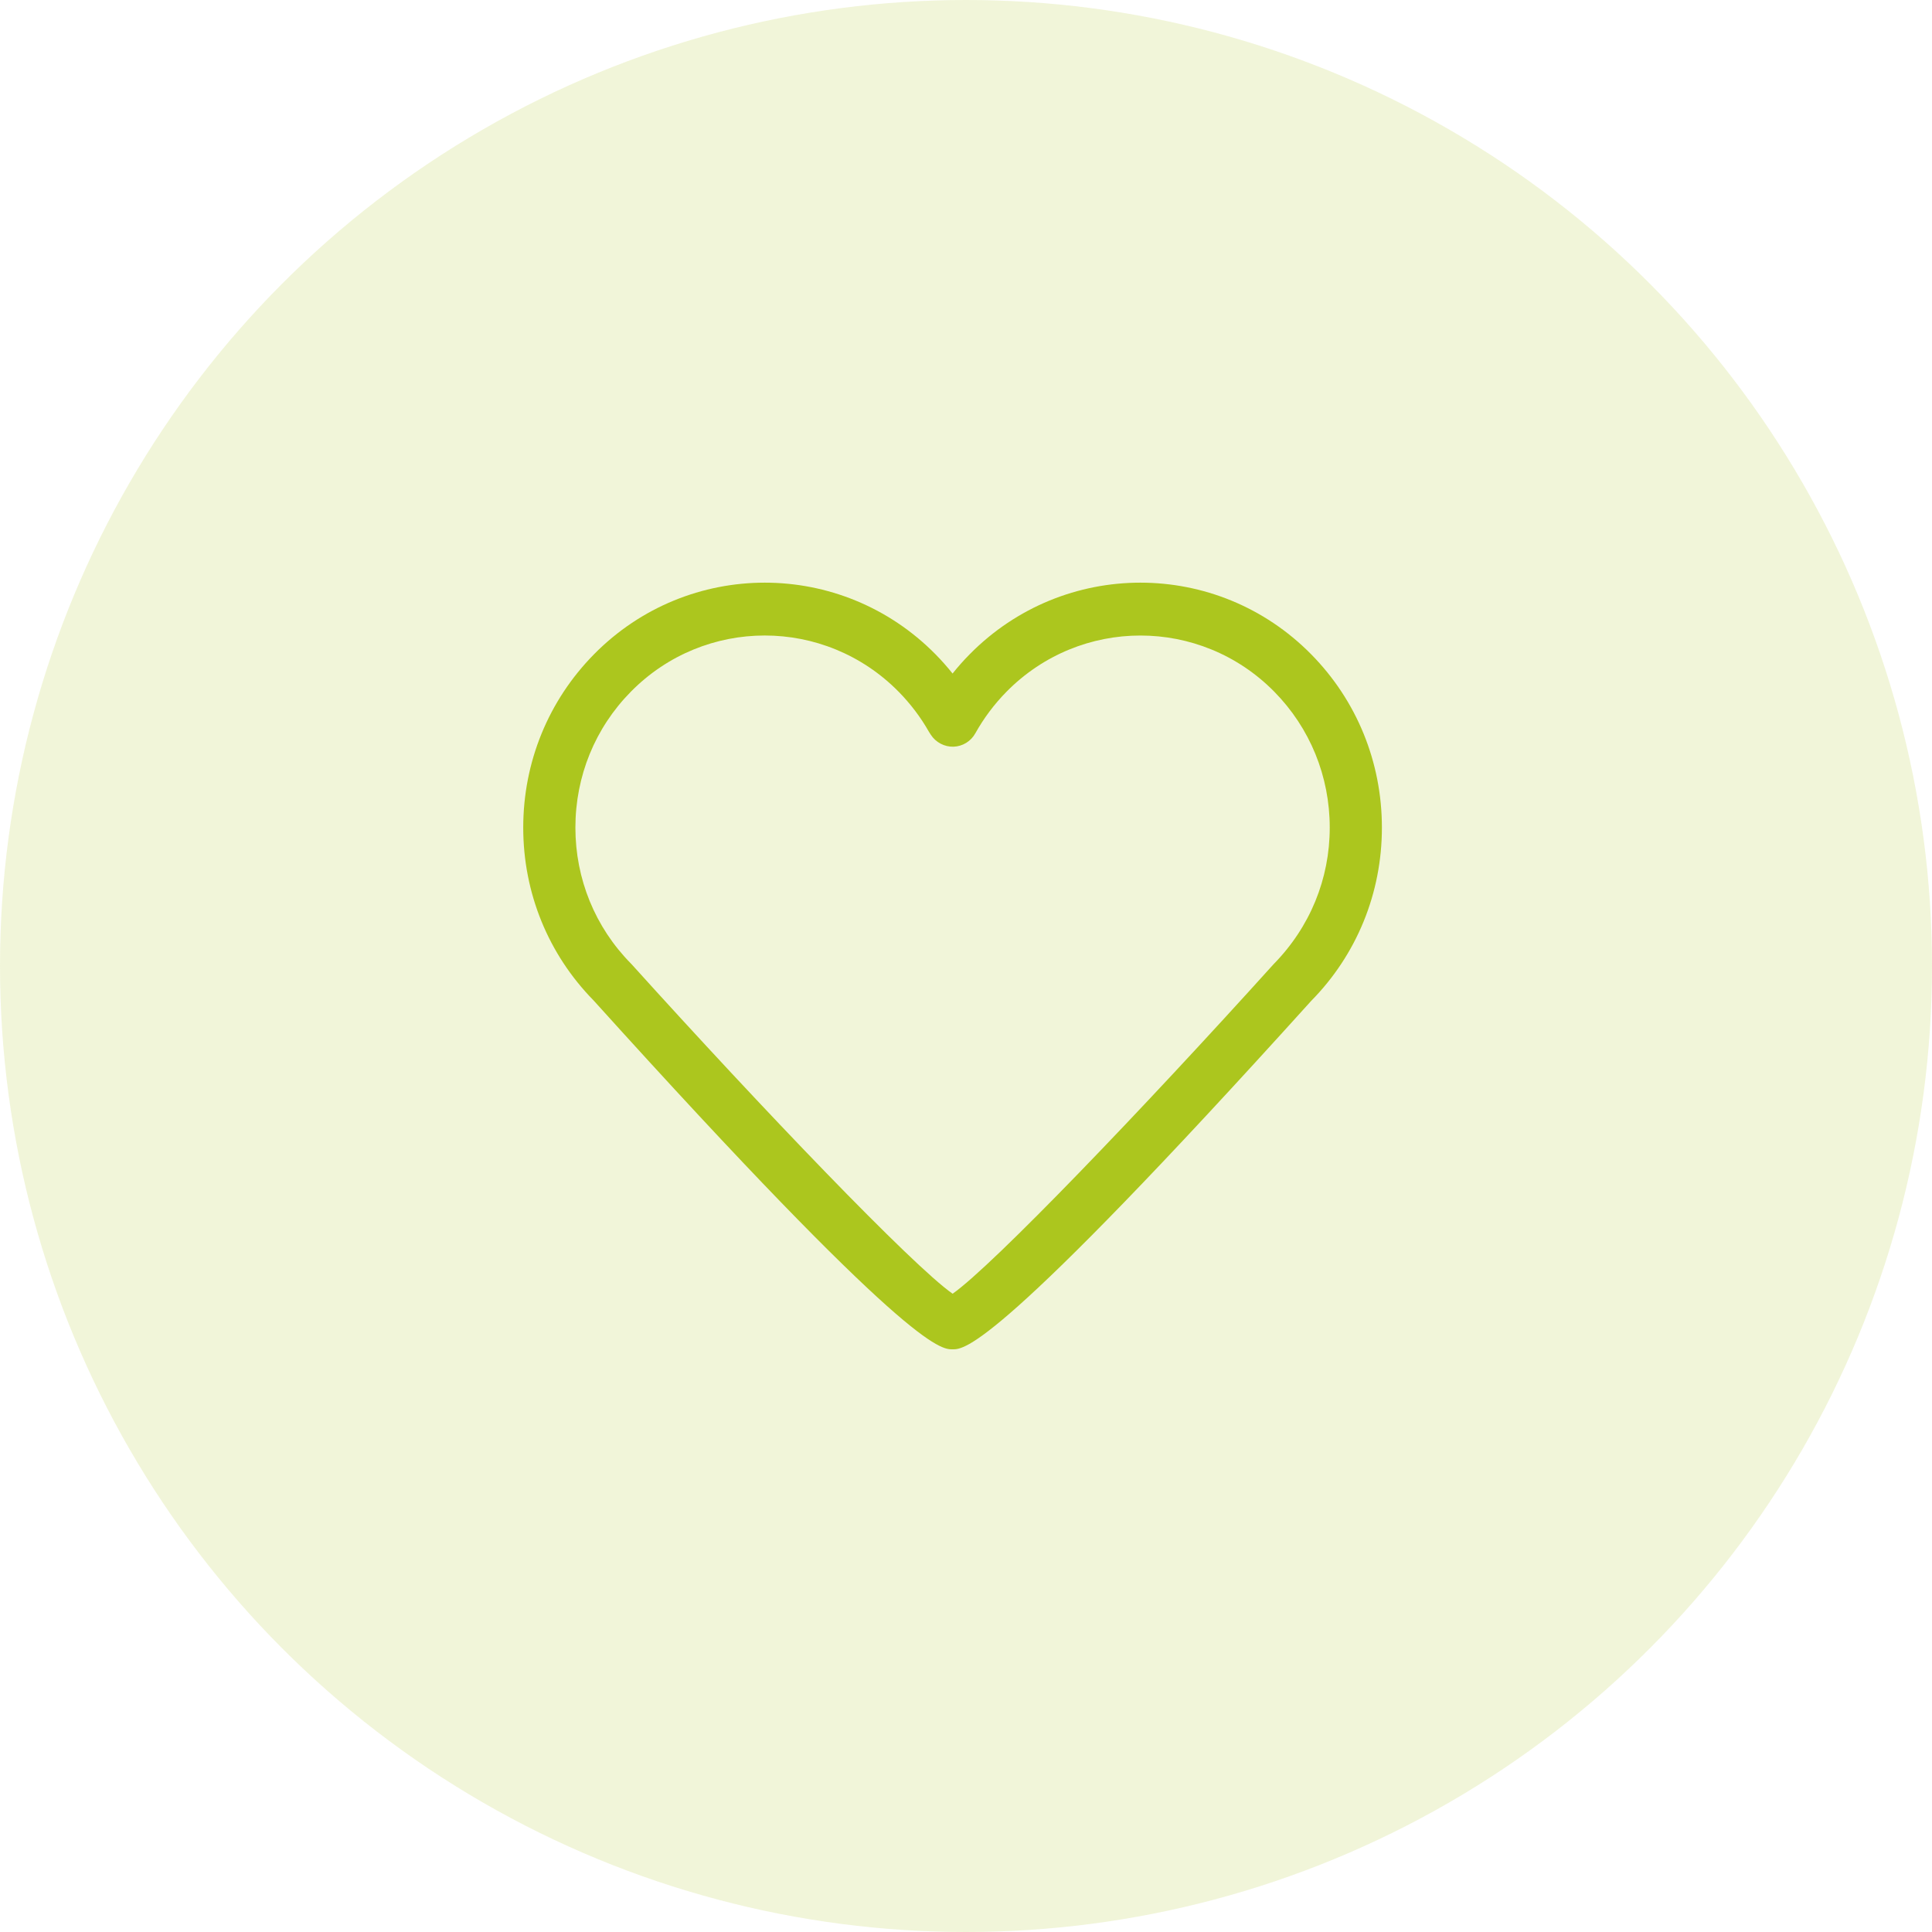
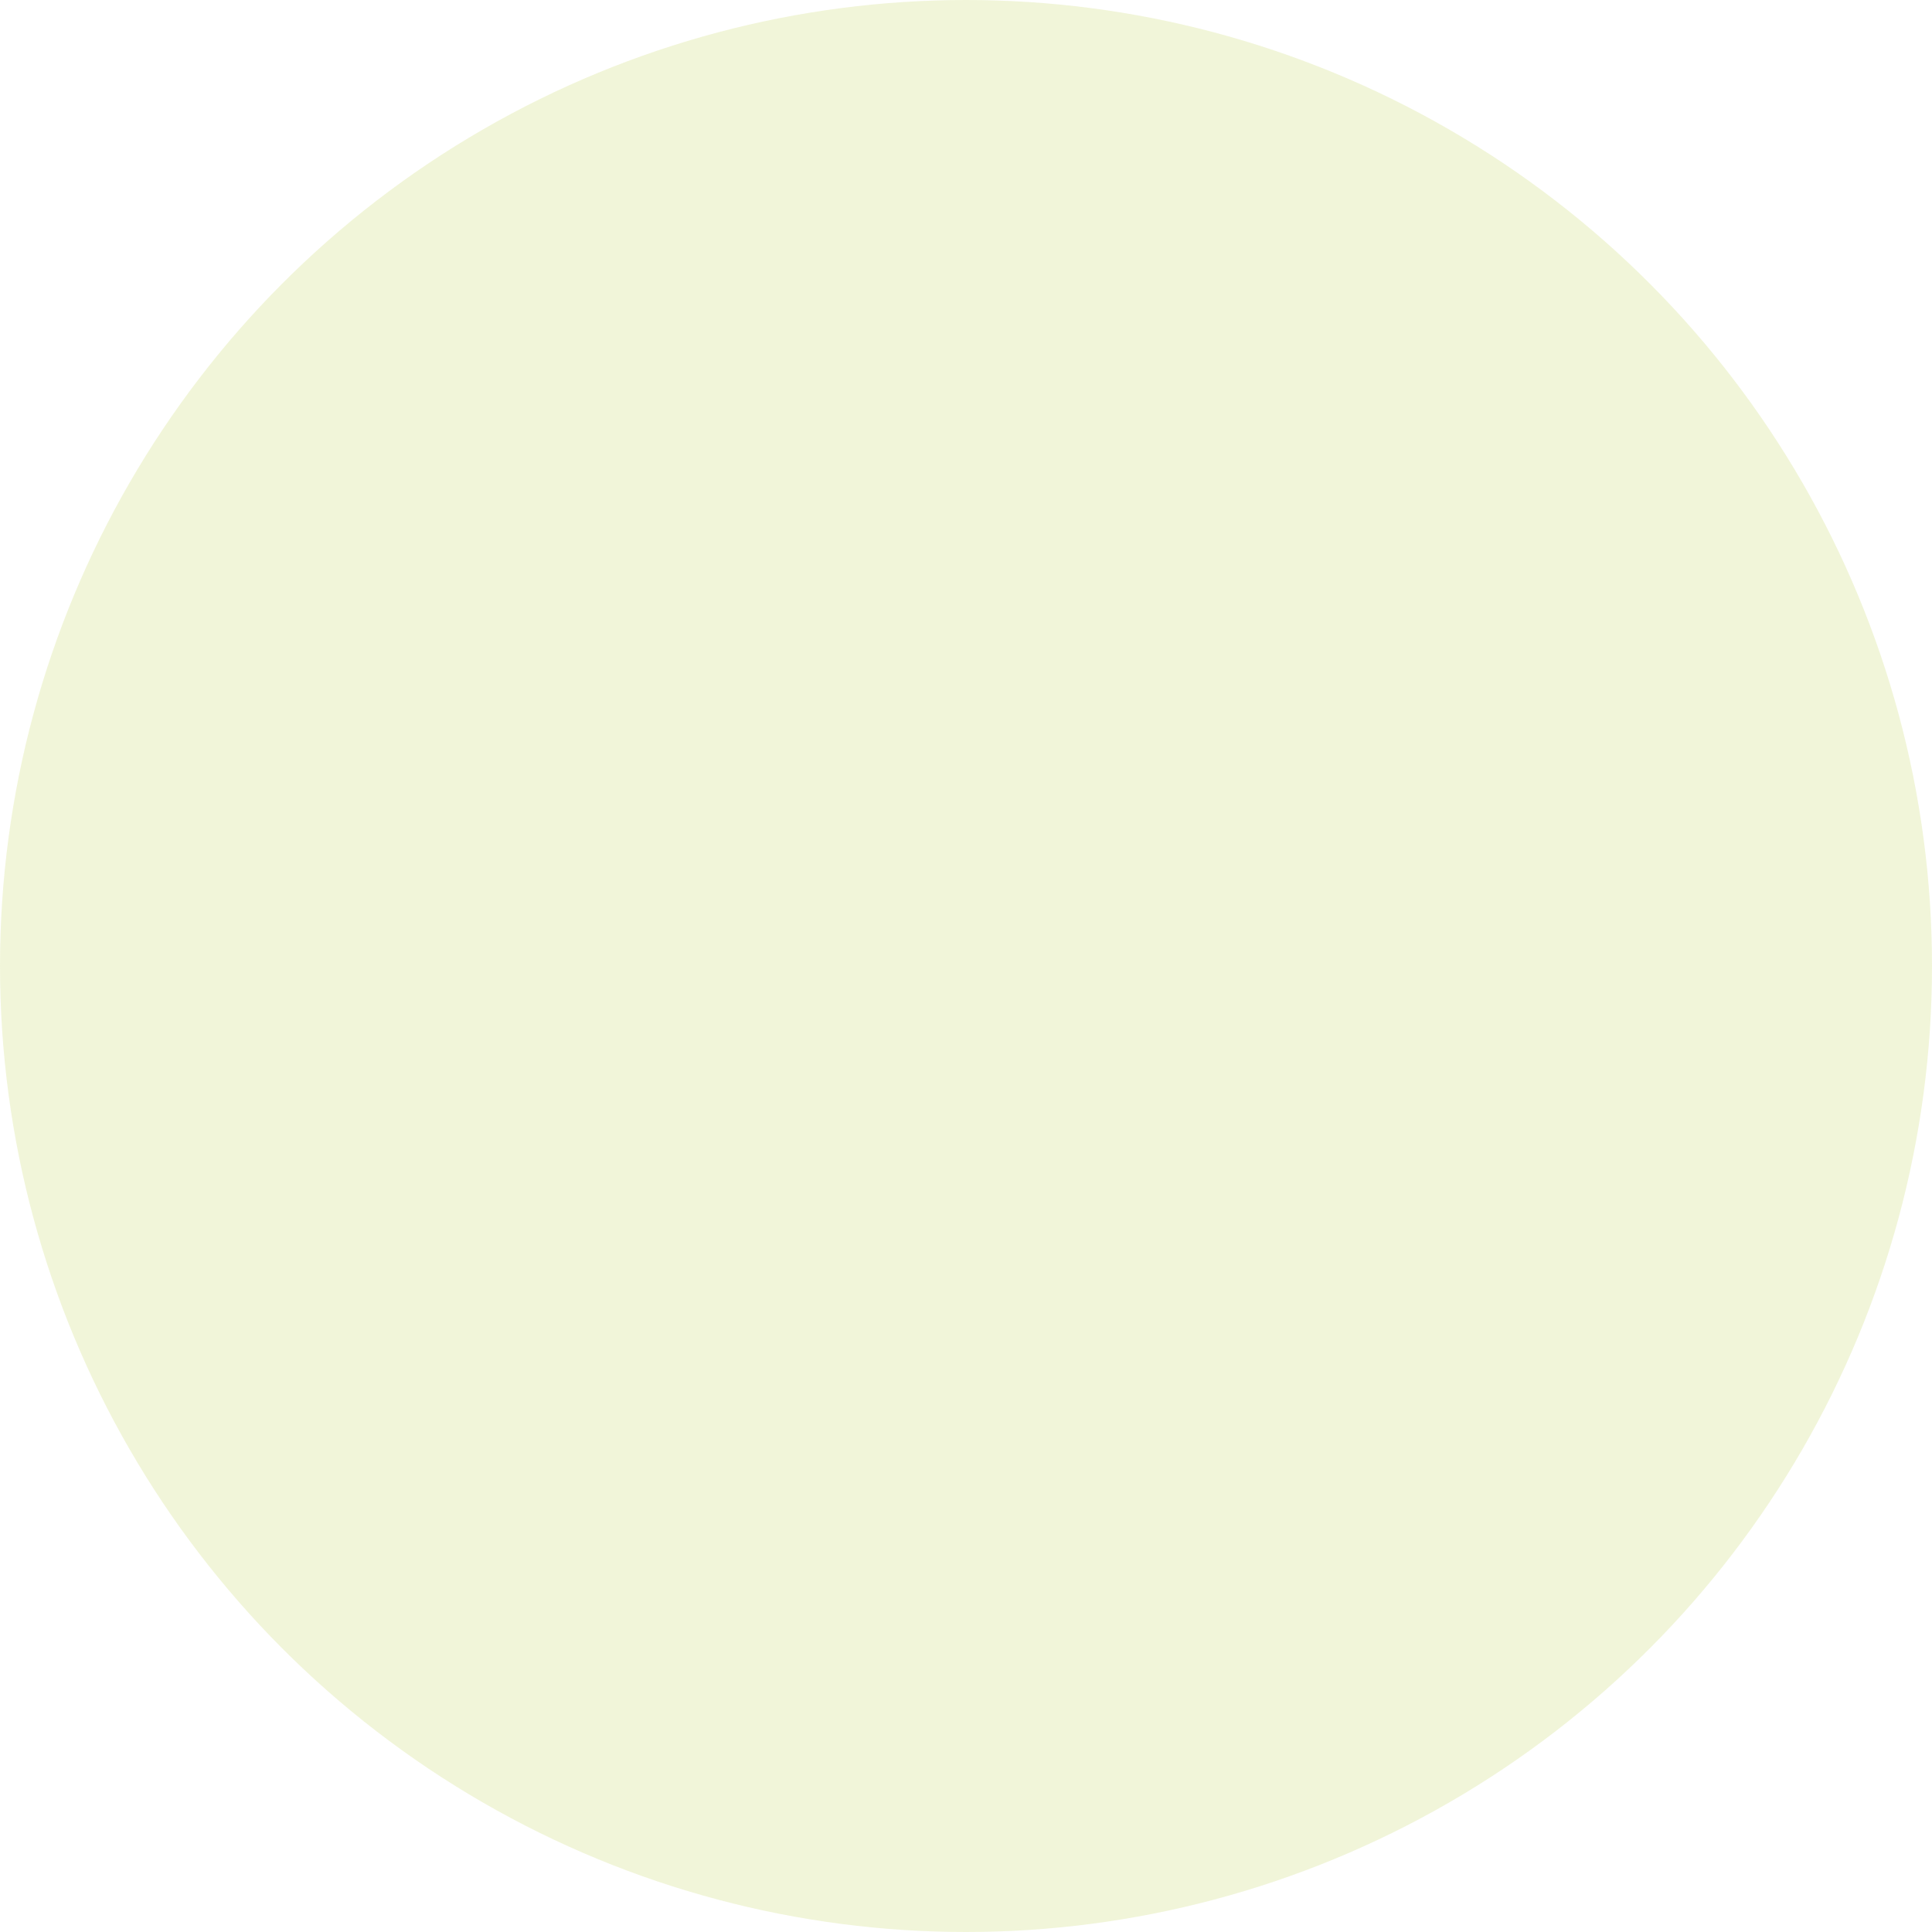
<svg xmlns="http://www.w3.org/2000/svg" width="63px" height="63px" viewBox="0 0 63 63" version="1.1">
  <title>icon/compassion</title>
  <g id="----▶-0.0-–-Home" stroke="none" stroke-width="1" fill="none" fill-rule="evenodd">
    <g id="00-nubody-2020-1001-landing-page-dr1" transform="translate(-839, -5229)" fill="#ACC61E">
      <g id="icon/compassion" transform="translate(839, 5229)">
        <circle id="Oval" opacity="0.168" cx="31.5" cy="31.5" r="31.5" />
        <g id="np_heart_342420_ACC61E" transform="translate(17, 19)" fill-rule="nonzero">
-           <path d="M14.062,25 C13.67,25 12.628,25.001 2.356,13.623 C0.877,12.116 0.062,10.115 0.062,7.987 C0.062,5.852 0.882,3.846 2.369,2.336 C5.44,-0.779 10.435,-0.779 13.506,2.336 C13.702,2.535 13.888,2.745 14.062,2.963 C14.236,2.745 14.422,2.535 14.619,2.336 C17.69,-0.779 22.685,-0.779 25.756,2.336 C27.243,3.845 28.062,5.853 28.062,7.987 C28.062,10.122 27.243,12.128 25.756,13.638 C15.498,25 14.455,25 14.063,25 L14.062,25 Z M7.938,1.723 C6.356,1.723 4.775,2.334 3.571,3.556 C2.404,4.74 1.763,6.312 1.763,7.987 C1.763,9.661 2.406,11.234 3.571,12.417 C3.58,12.426 3.588,12.434 3.597,12.444 C7.863,17.17 12.75,22.266 14.063,23.187 C15.375,22.267 20.262,17.17 24.527,12.444 C25.718,11.233 26.361,9.659 26.361,7.987 C26.361,6.314 25.718,4.74 24.553,3.556 C22.145,1.113 18.229,1.113 15.821,3.556 C15.423,3.961 15.081,4.416 14.805,4.911 C14.66,5.174 14.389,5.339 14.092,5.349 C13.8,5.357 13.515,5.21 13.352,4.958 C13.343,4.946 13.3,4.876 13.291,4.862 C13.02,4.385 12.687,3.946 12.303,3.556 C11.1,2.335 9.519,1.723 7.938,1.723 L7.938,1.723 Z" id="Shape" />
-         </g>
+           </g>
      </g>
    </g>
  </g>
</svg>